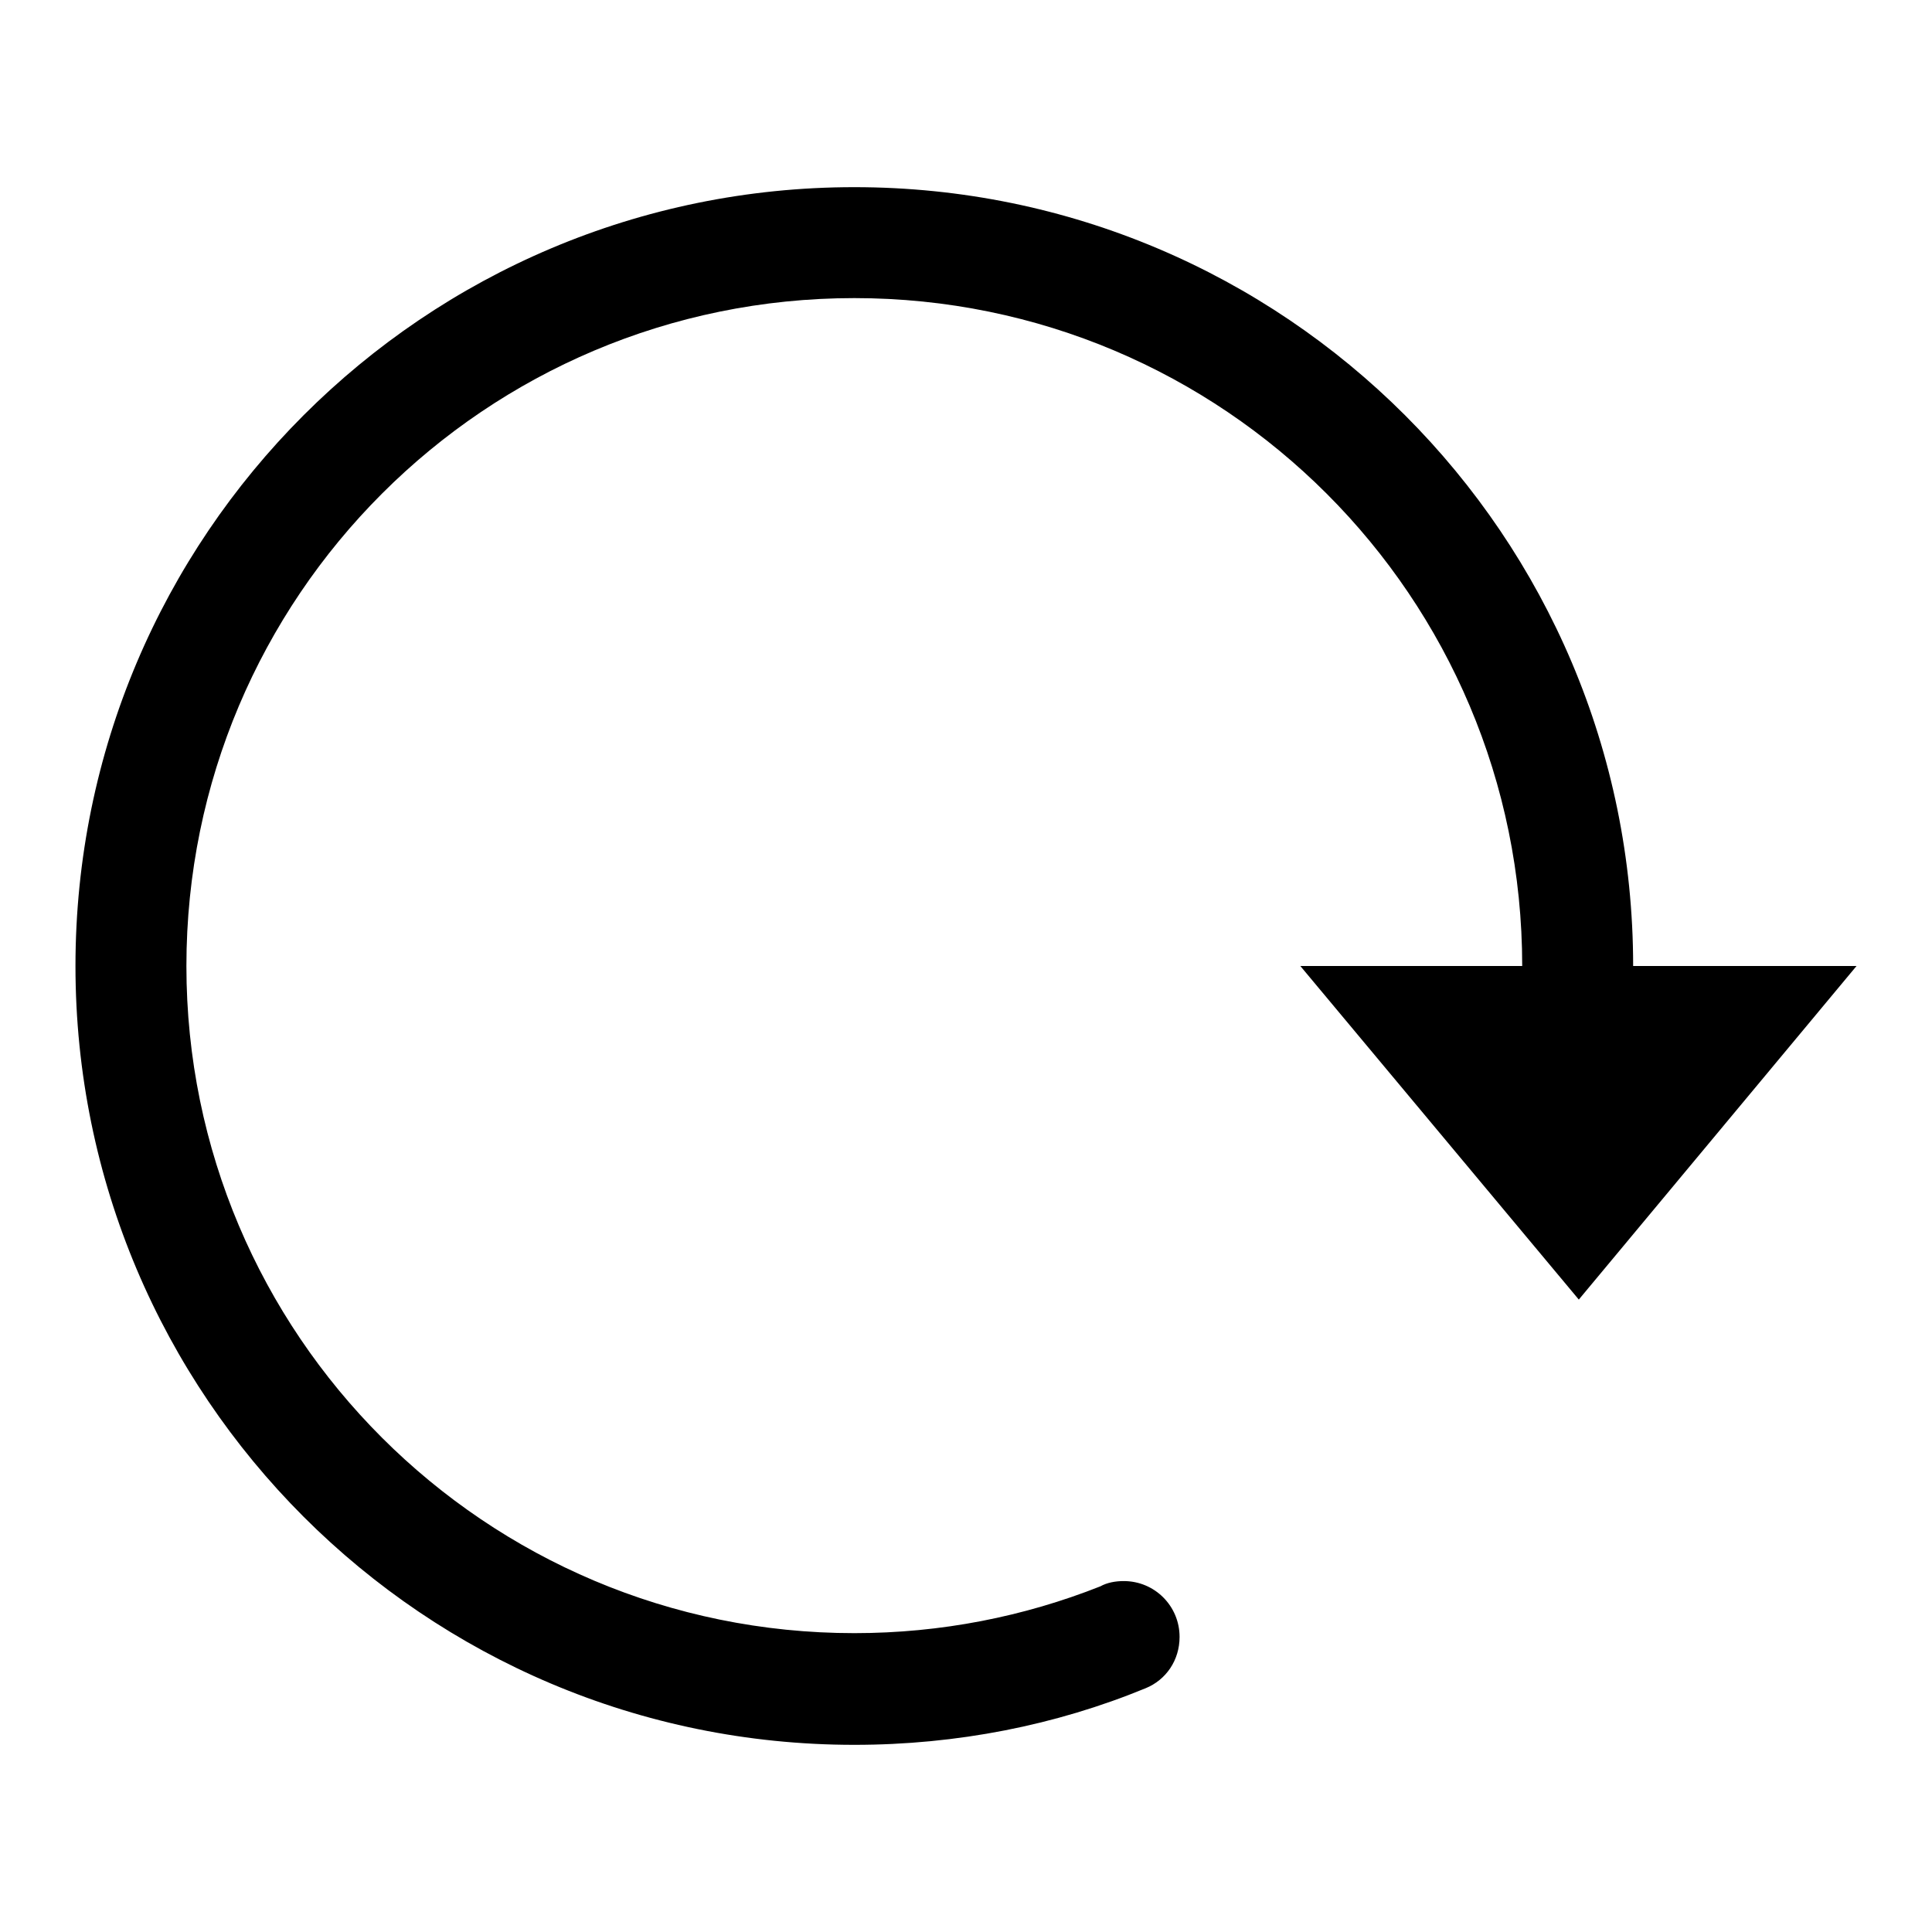
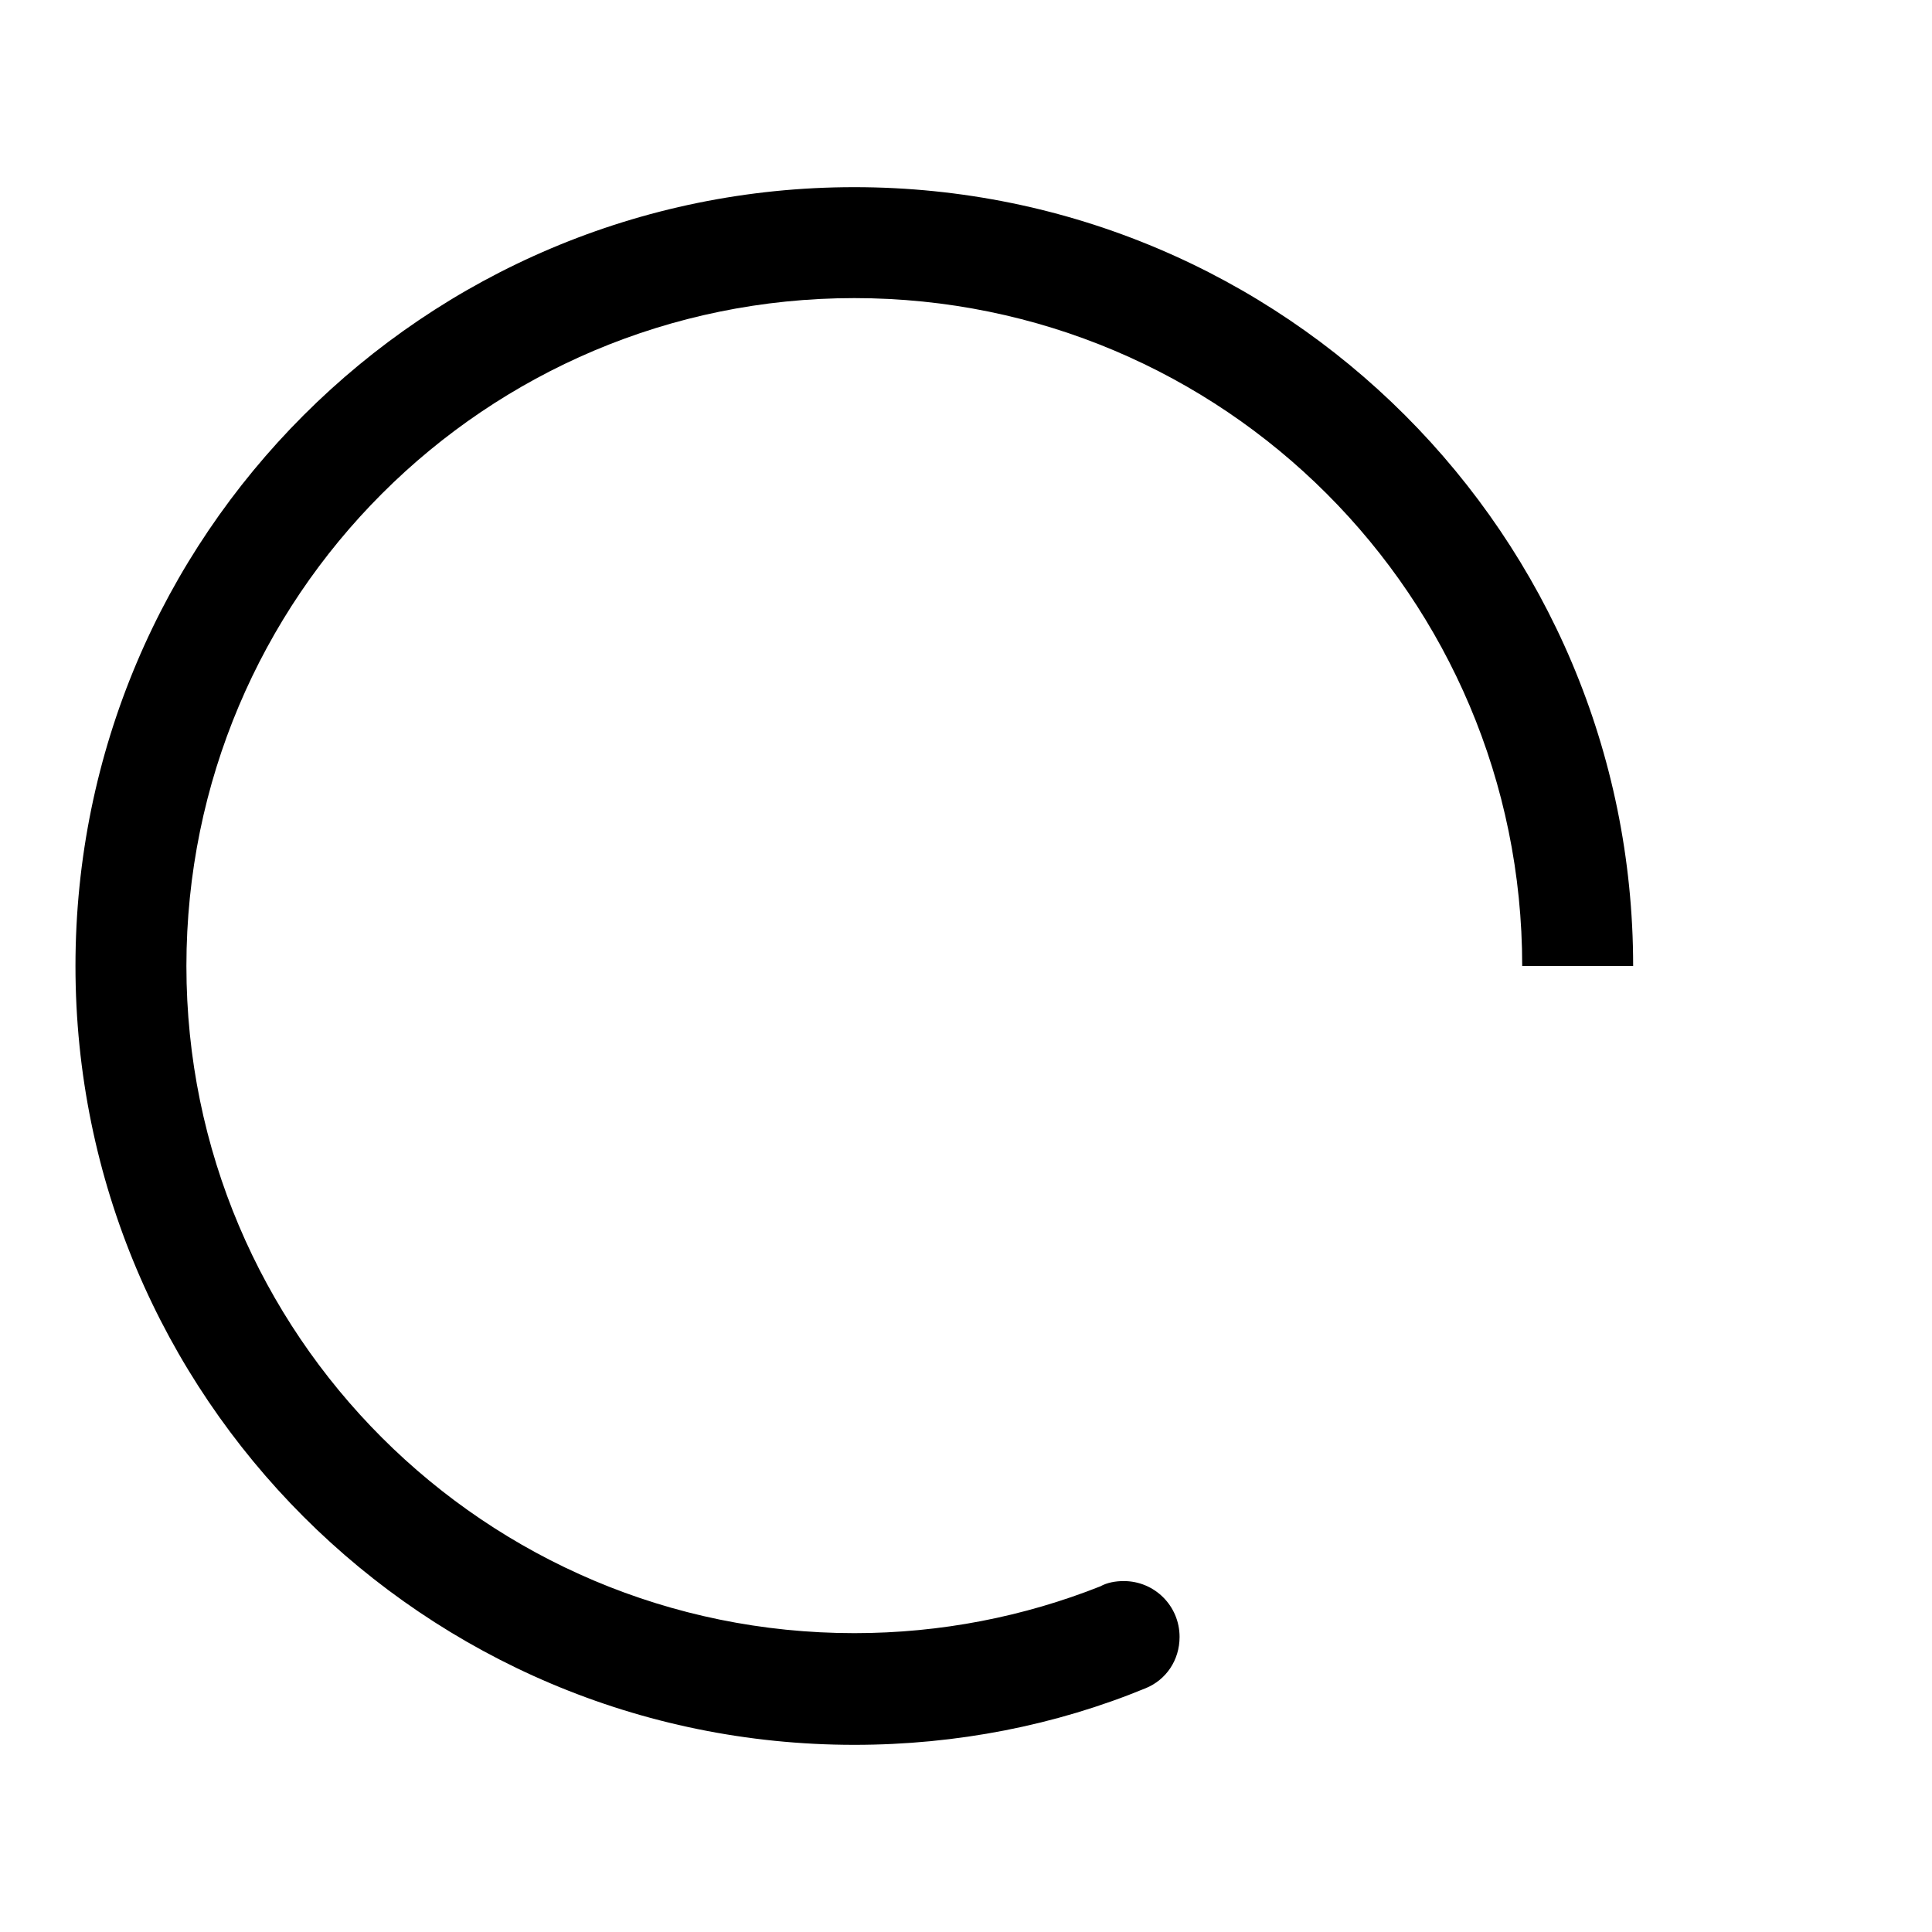
<svg xmlns="http://www.w3.org/2000/svg" version="1.1" x="0px" y="0px" viewBox="0 0 256 256" enable-background="new 0 0 256 256" xml:space="preserve">
  <g>
    <g>
      <path fill="#000000" d="M113.2,24.8C56.2,24.8,10,71,10,128c0,57,46.2,103.2,103.2,103.2c13.6,0,26.7-2.6,38.6-7.5l0,0c2.7-1.1,4.5-3.7,4.5-6.8c0-4.1-3.3-7.4-7.4-7.4c-1.1,0-2.2,0.2-3.1,0.7v0c-10.1,4-21.1,6.2-32.6,6.2c-48.9,0-88.5-39.6-88.5-88.4c0-48.9,39.6-88.5,88.5-88.5c48.9,0,88.5,39.6,88.5,88.5h14.7C216.4,71,170.2,24.8,113.2,24.8L113.2,24.8z" />
-       <path fill="#000000" d="M246,128l-36.8,44.2L172.3,128H246z" />
    </g>
  </g>
</svg>